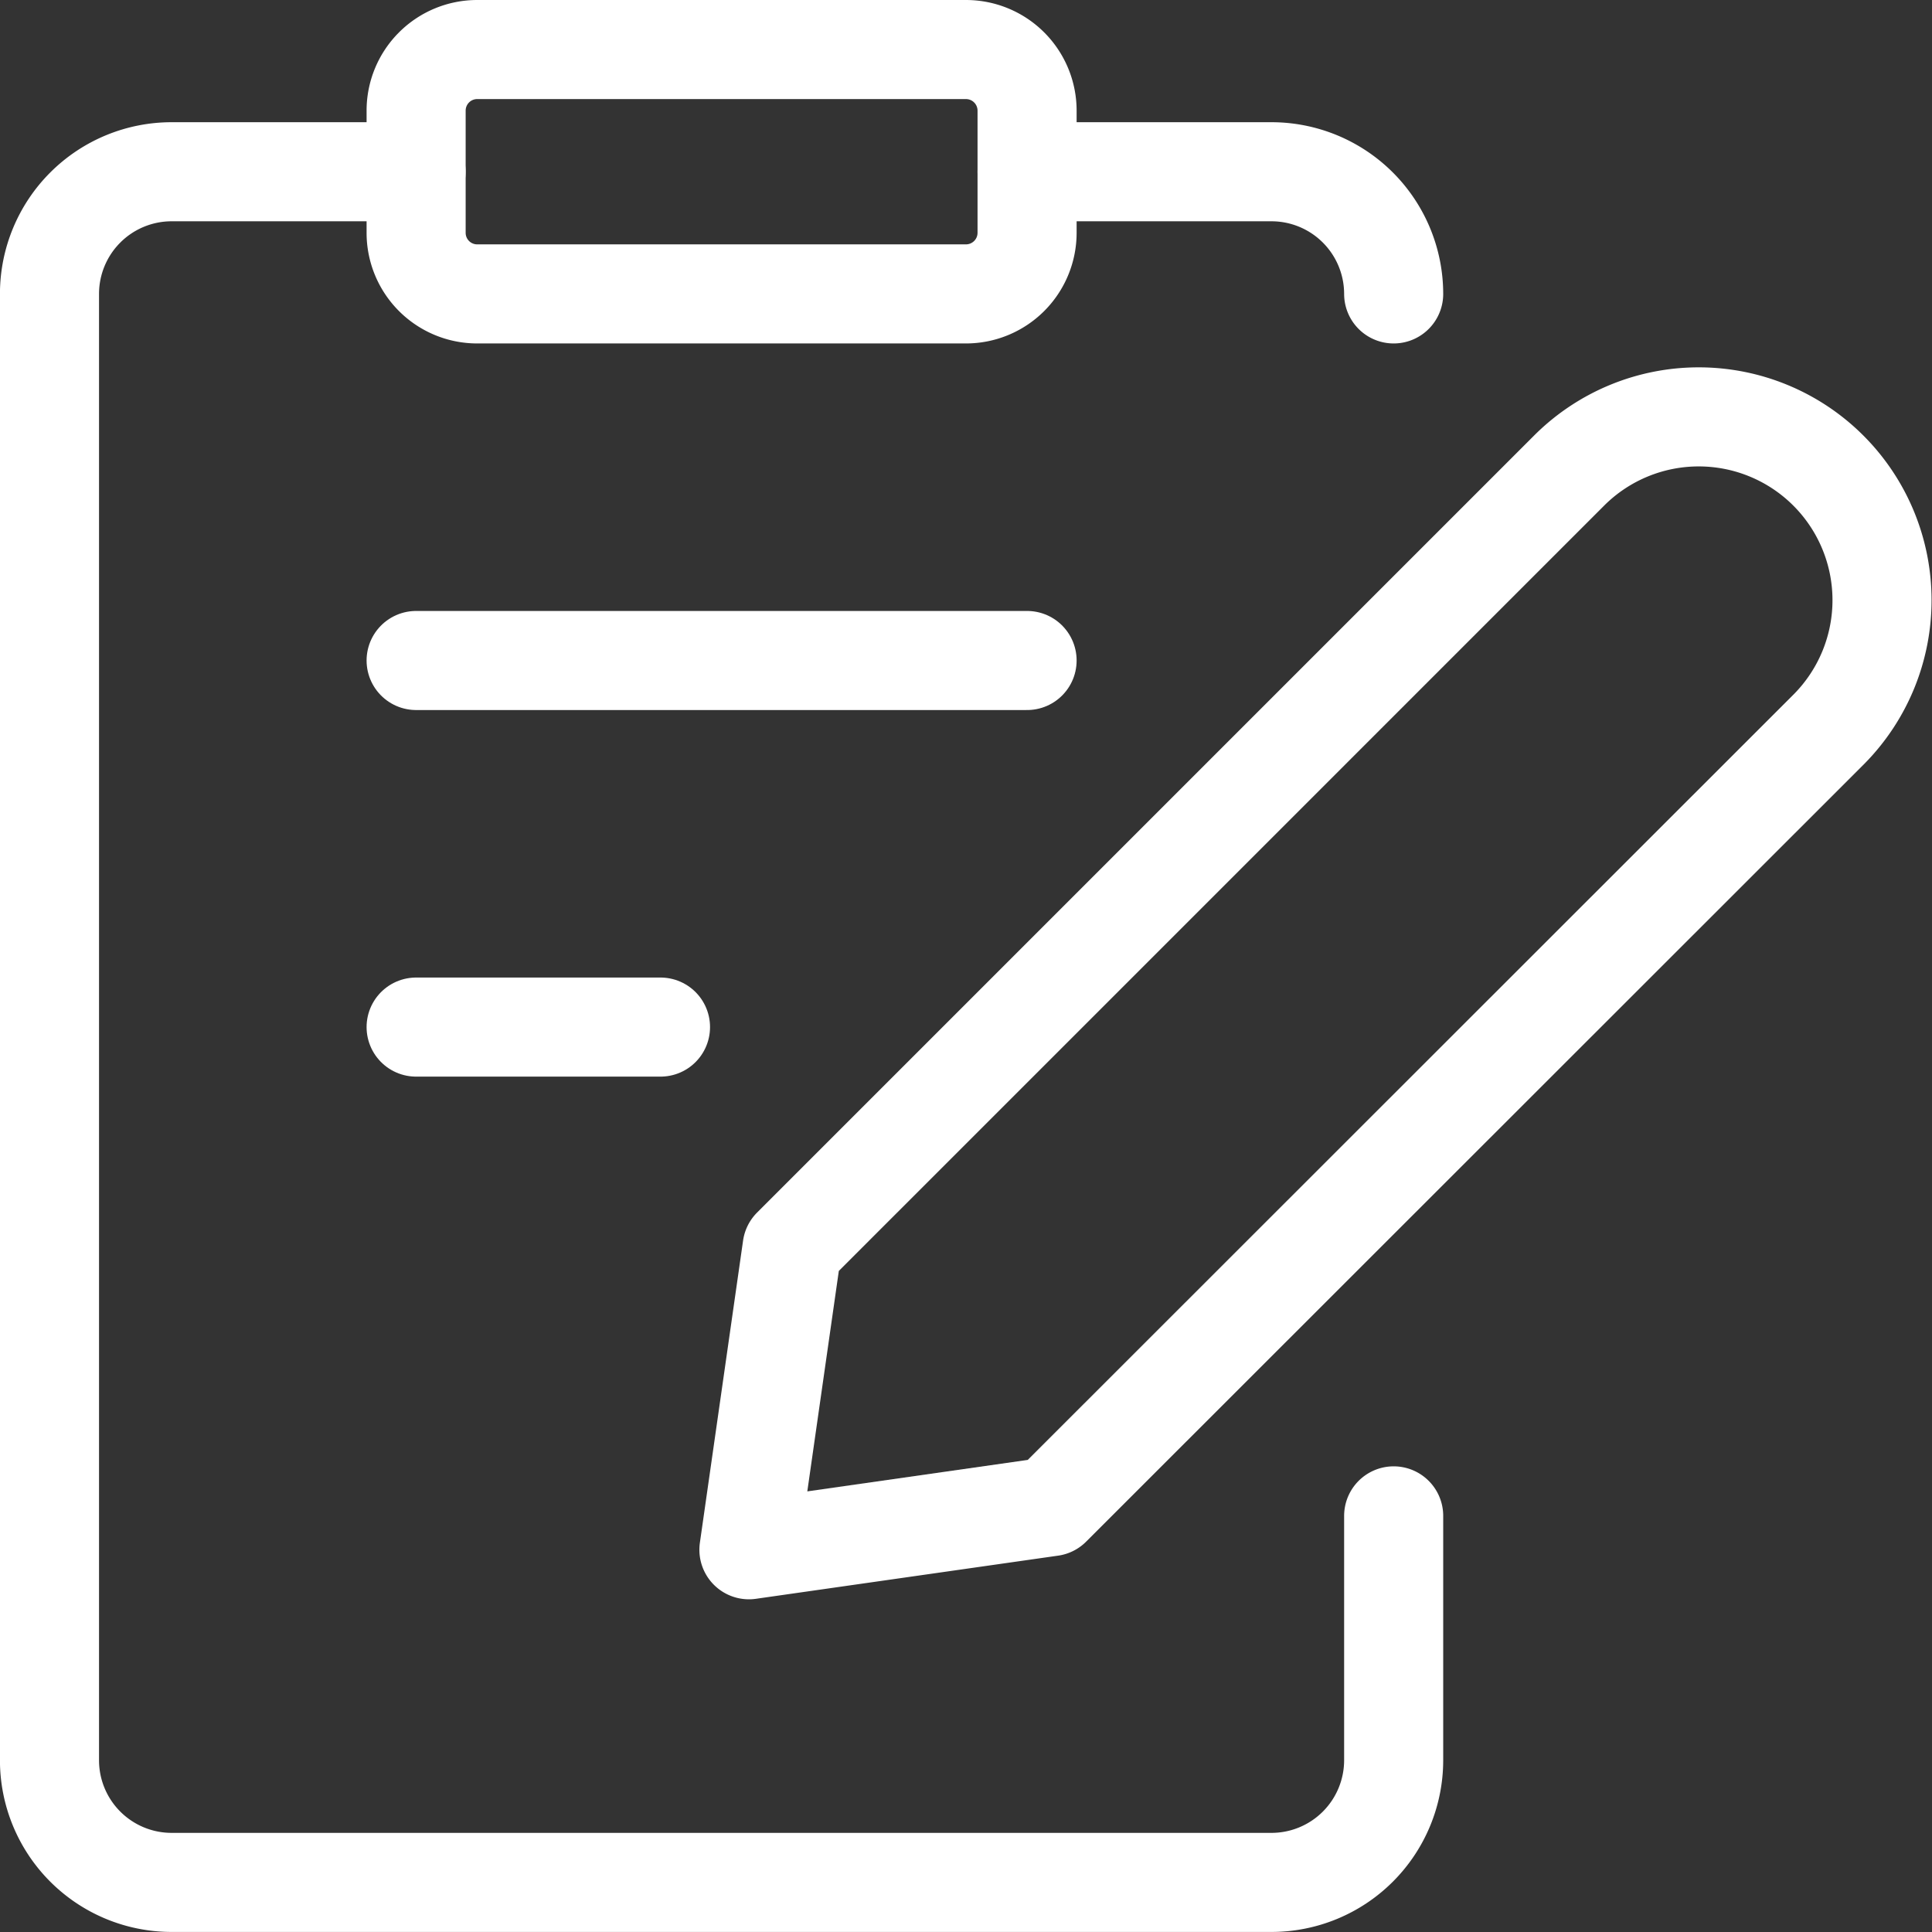
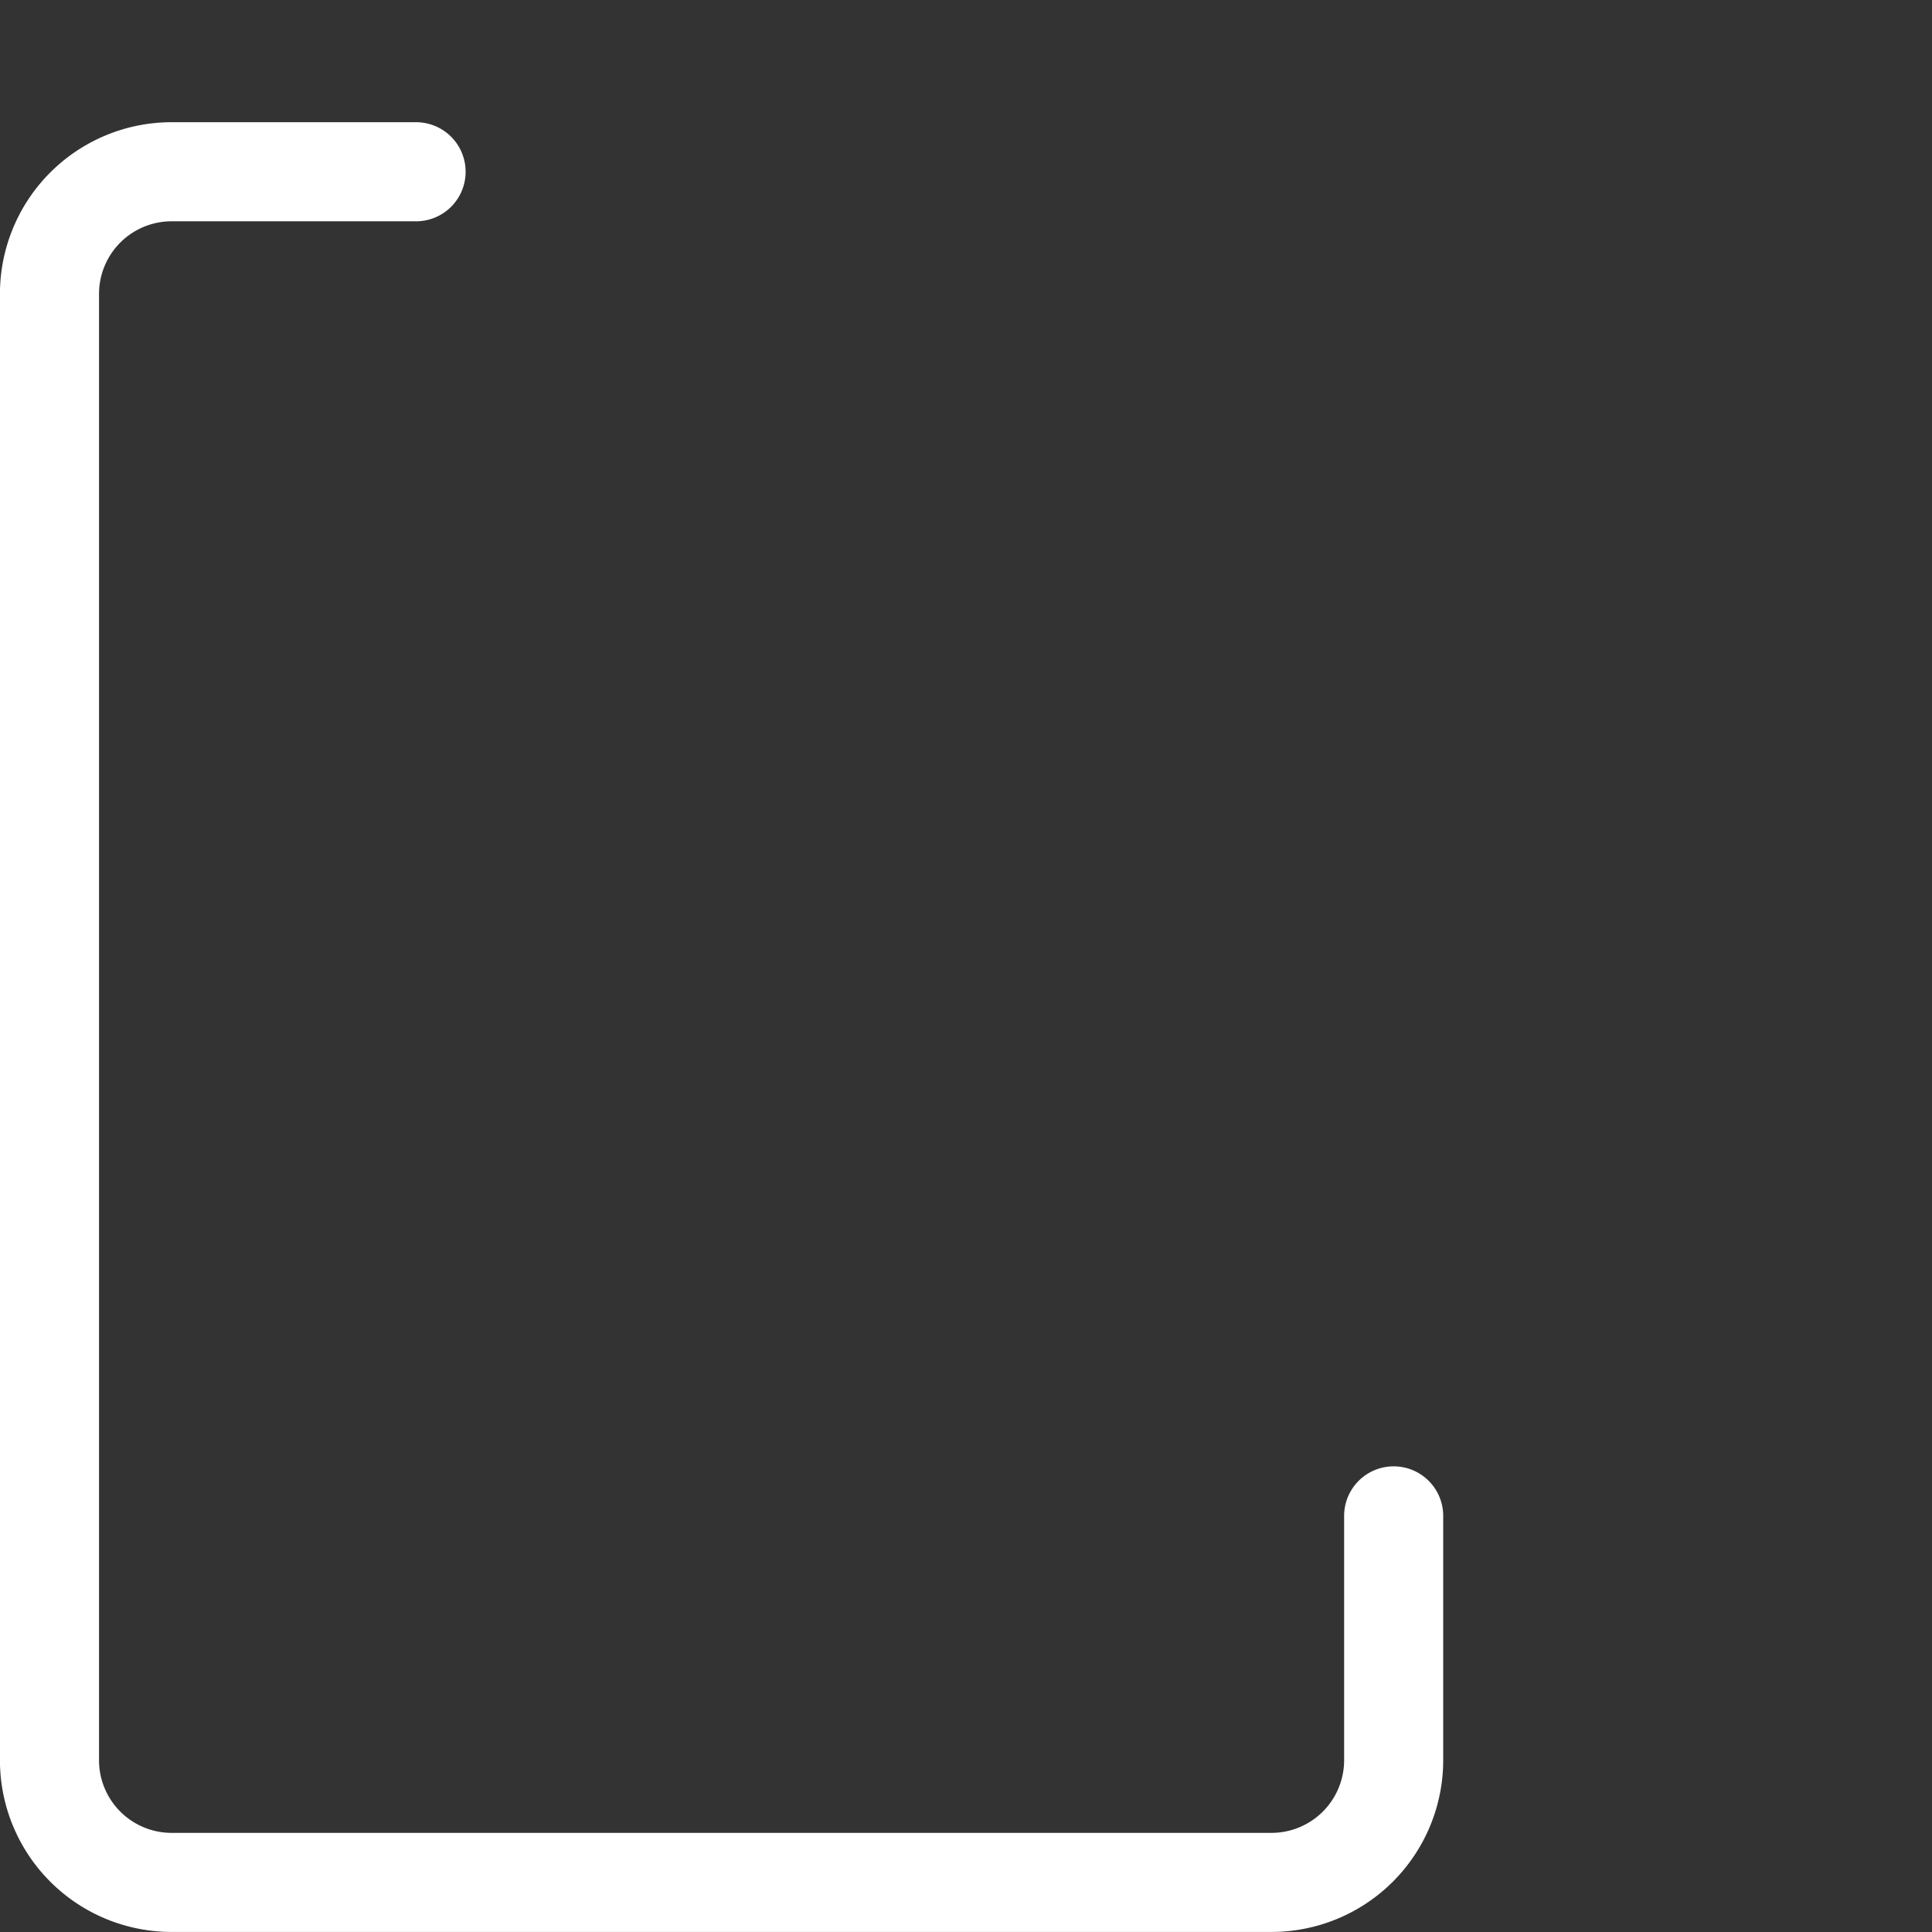
<svg xmlns="http://www.w3.org/2000/svg" width="39" height="39" viewBox="0 0 39 39">
  <rect x="0" y="0" width="39" height="39" fill="#333333" stroke="none" />
  <g id="paper-write" transform="translate(1 1)">
-     <path id="Shape_1698" data-name="Shape 1698" d="M318.442,4214.265l-6.1.871.872-6.1,15.7-15.7a3.7,3.7,0,0,1,5.233,5.232Z" transform="translate(-298.224 -4184.852)" fill="none" stroke="#fff" stroke-linecap="round" stroke-linejoin="round" stroke-width="2" />
-     <path id="Rectangle-path_105" data-name="Rectangle-path 105" d="M308.255,4188.983a1.233,1.233,0,0,1,1.233-1.233h9.867a1.234,1.234,0,0,1,1.233,1.233v2.467a1.234,1.234,0,0,1-1.233,1.233h-9.867a1.233,1.233,0,0,1-1.233-1.233Z" transform="translate(-300.855 -4187.75)" fill="none" stroke="#fff" stroke-linecap="round" stroke-linejoin="round" stroke-width="2" />
-     <path id="Shape_1699" data-name="Shape 1699" d="M315.755,4189.25h4.933a2.467,2.467,0,0,1,2.467,2.466" transform="translate(-296.022 -4186.783)" fill="none" stroke="#fff" stroke-linecap="round" stroke-linejoin="round" stroke-width="2" />
    <path id="Shape_1700" data-name="Shape 1700" d="M330.888,4216.383v4.933a2.467,2.467,0,0,1-2.467,2.466h-22.2a2.466,2.466,0,0,1-2.467-2.466v-29.6a2.466,2.466,0,0,1,2.467-2.466h4.933" transform="translate(-303.755 -4186.783)" fill="none" stroke="#fff" stroke-linecap="round" stroke-linejoin="round" stroke-width="2" />
-     <path id="Shape_1701" data-name="Shape 1701" d="M308.255,4195.25h12.333" transform="translate(-300.855 -4182.917)" fill="none" stroke="#fff" stroke-linecap="round" stroke-linejoin="round" stroke-width="2" />
-     <path id="Shape_1702" data-name="Shape 1702" d="M308.255,4199.75h4.933" transform="translate(-300.855 -4180.017)" fill="none" stroke="#fff" stroke-linecap="round" stroke-linejoin="round" stroke-width="2" />
  </g>
</svg>